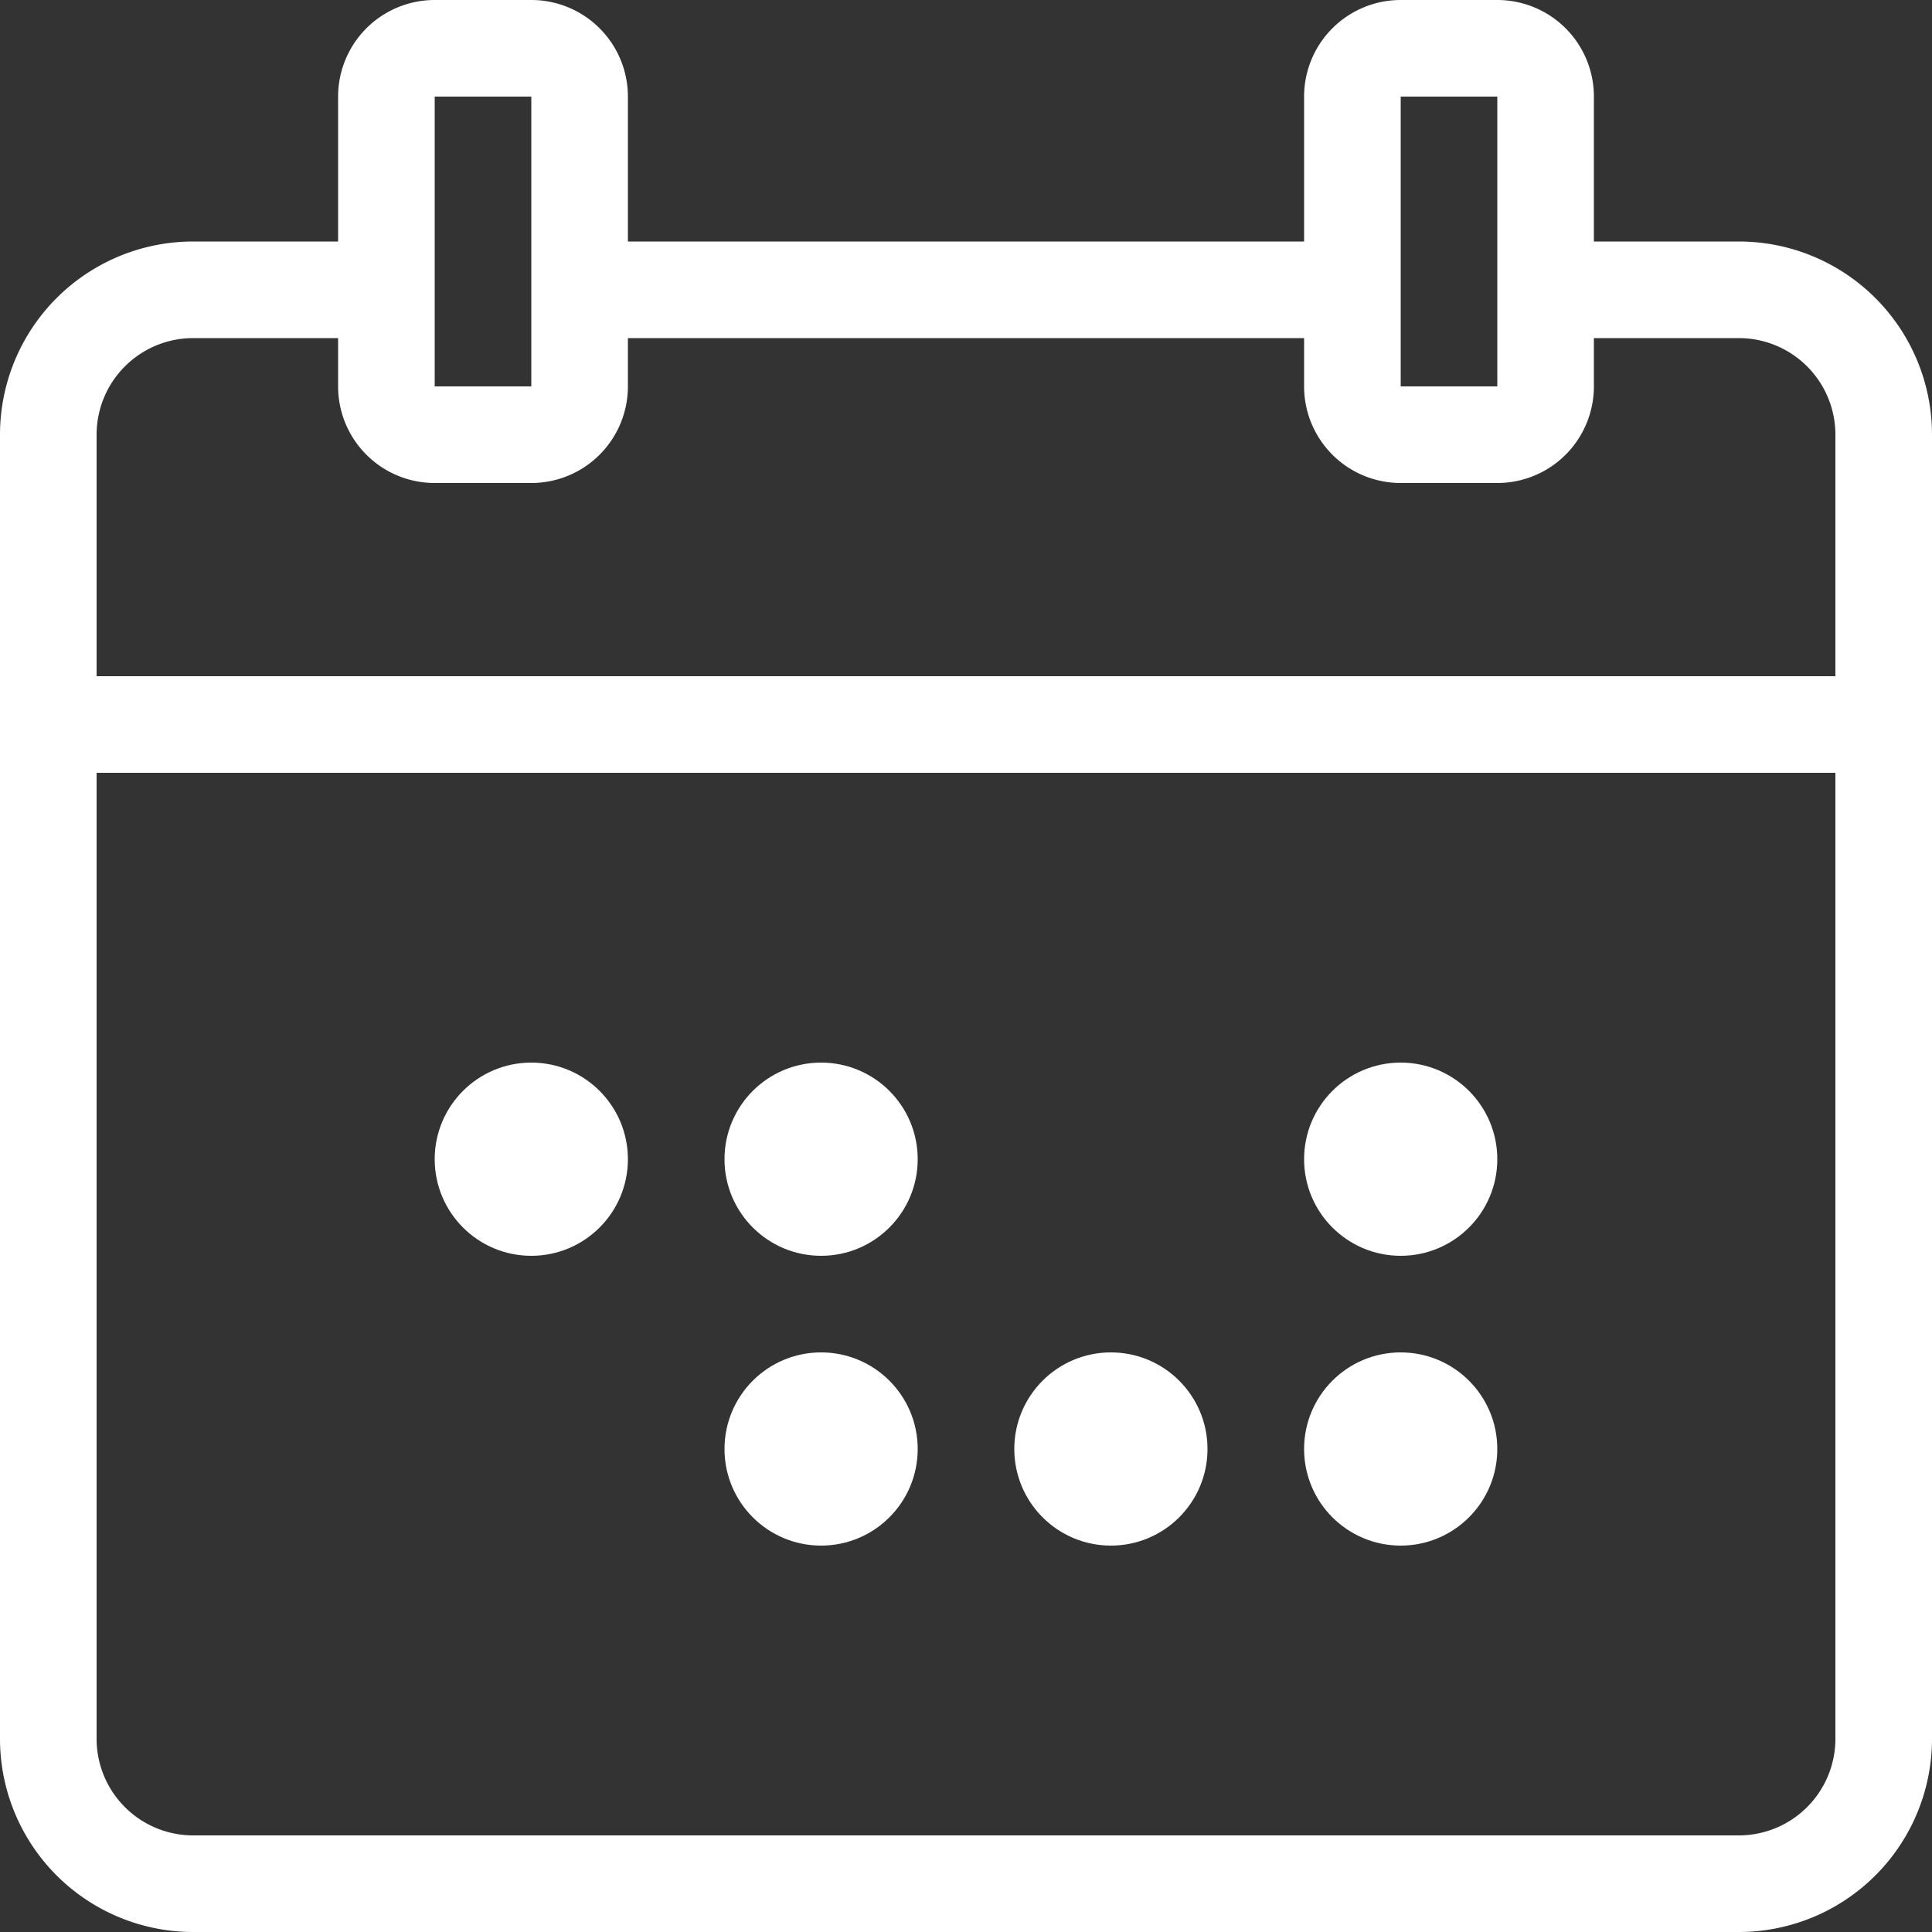
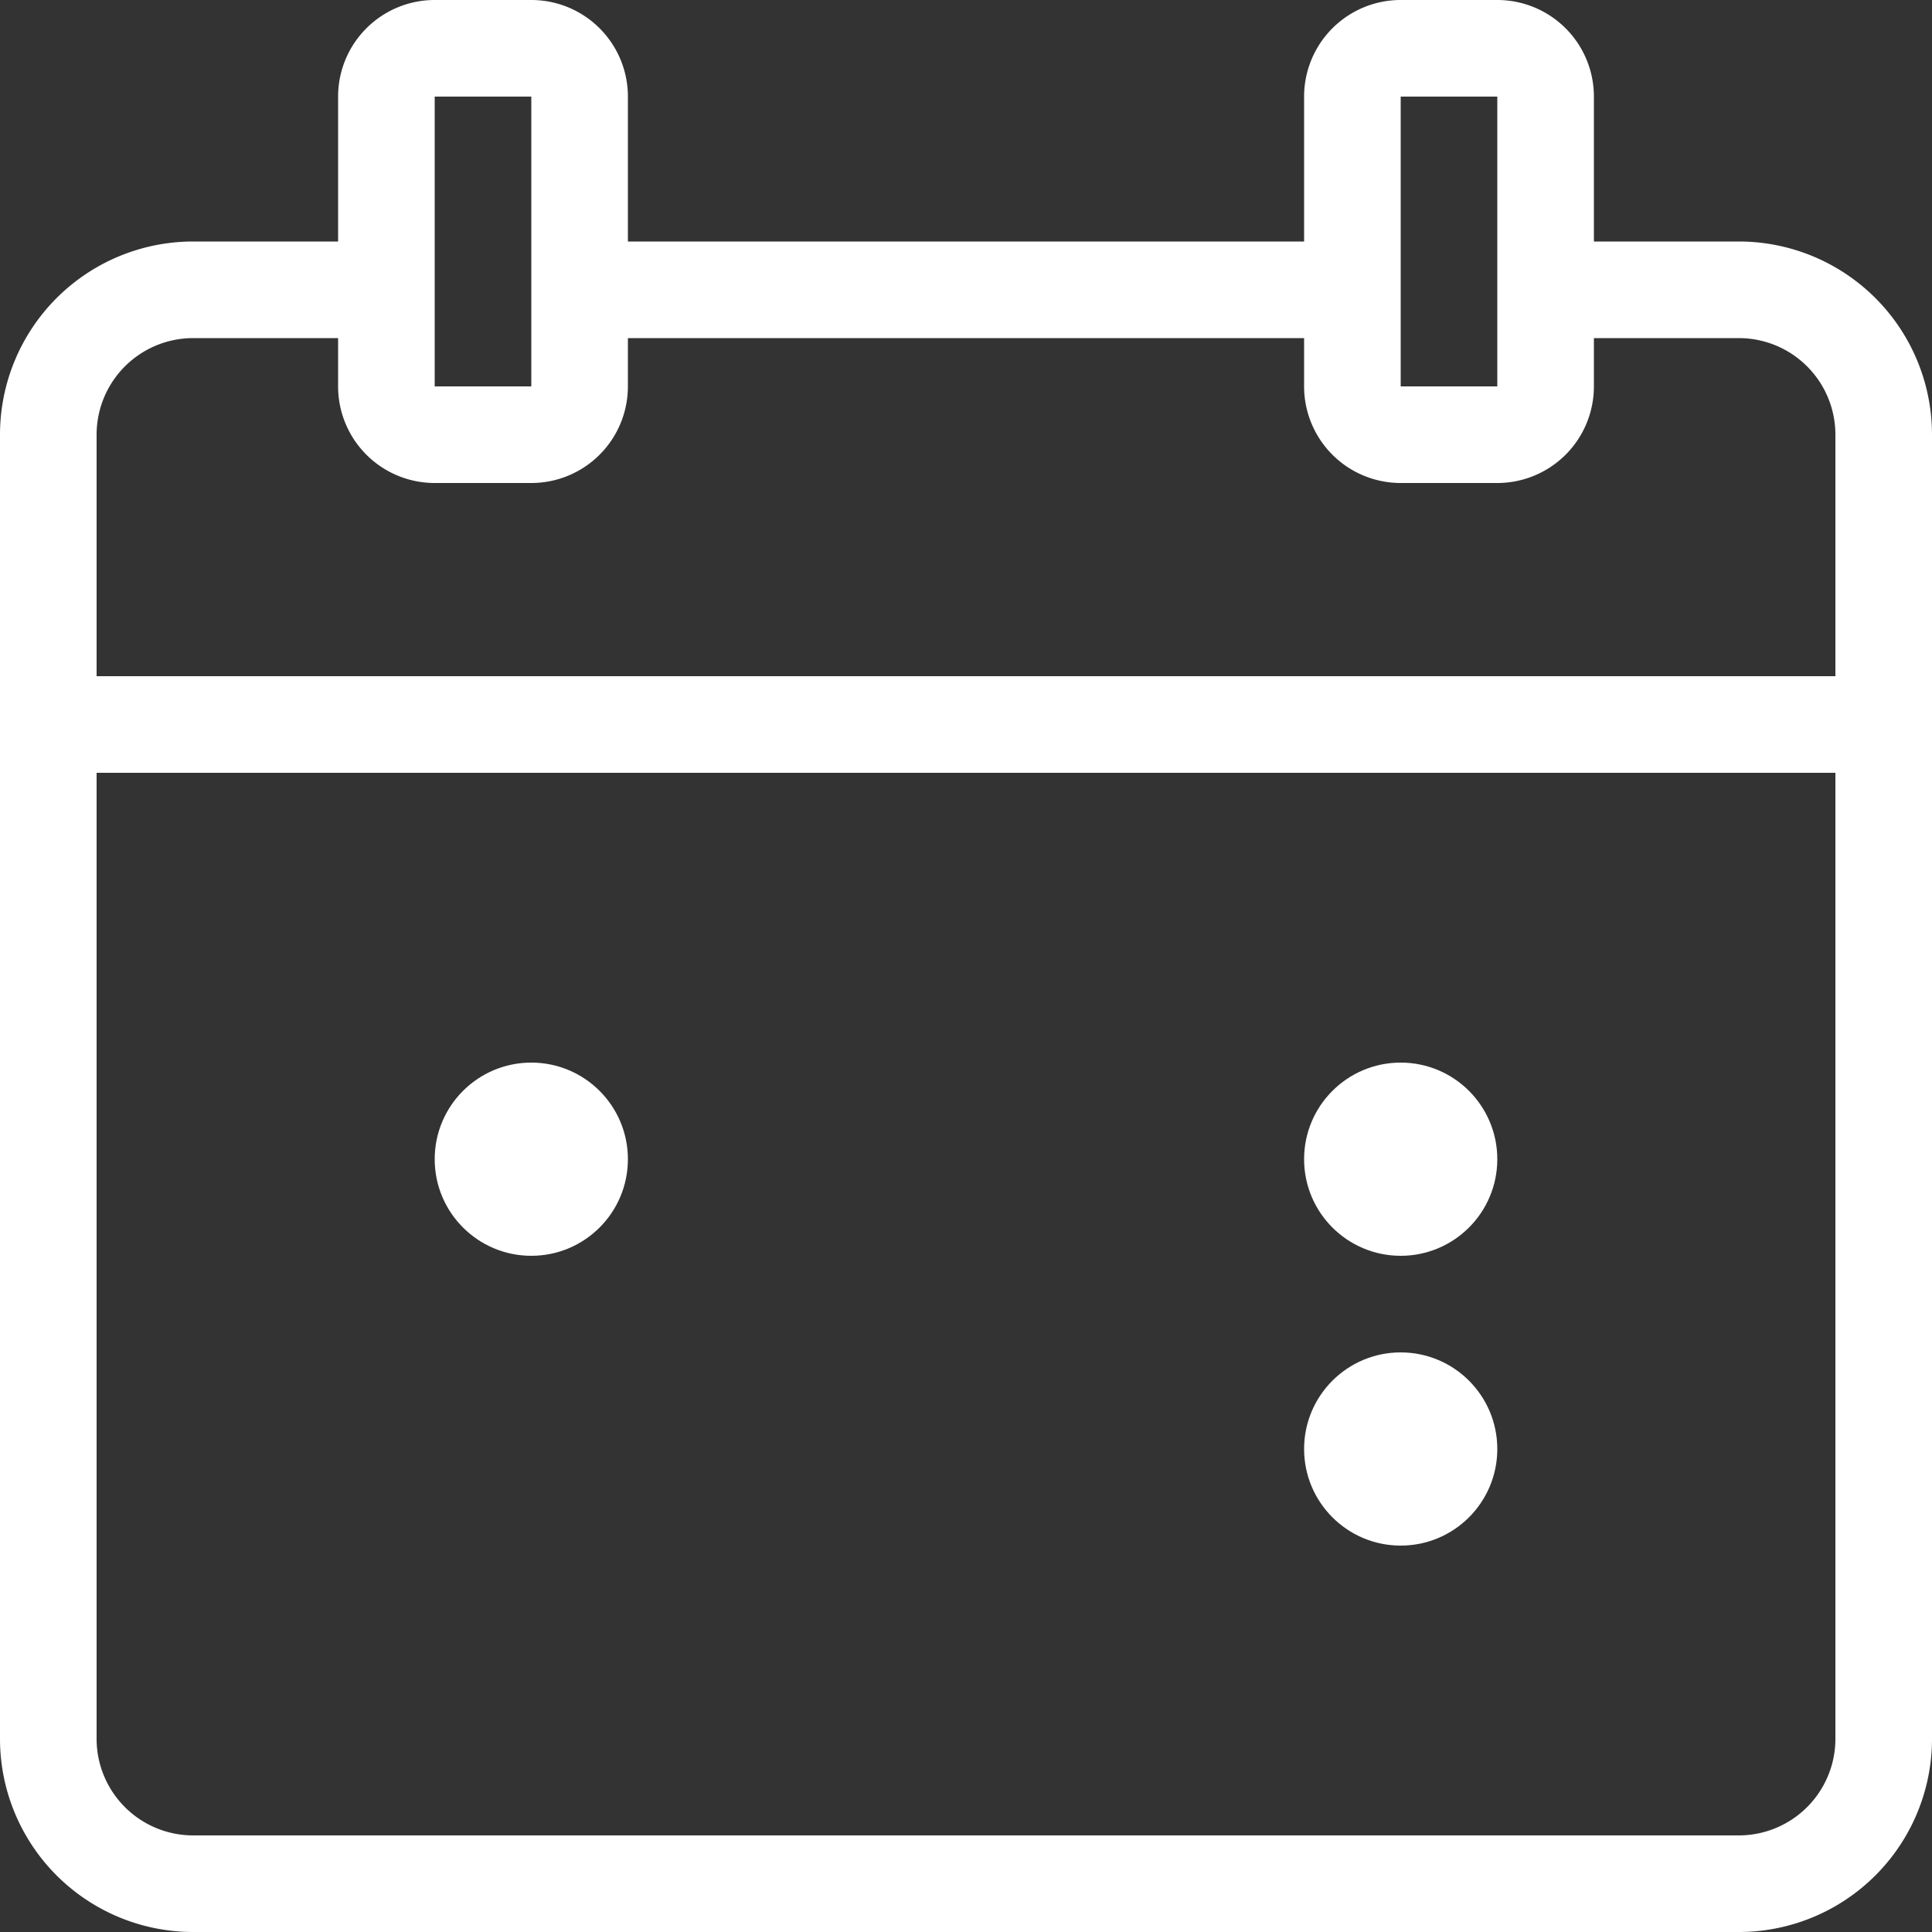
<svg xmlns="http://www.w3.org/2000/svg" id="Layer_2" data-name="Layer 2" width="40" height="40" viewBox="0 0 40 40">
  <rect x="0" y="0" width="40" height="40" fill="#333333" stroke="none" />
  <g id="Gfx">
    <rect id="Rectangle_294" data-name="Rectangle 294" width="2" height="1" transform="translate(29 7)" fill="none" />
-     <path id="Path_36" data-name="Path 36" d="M31,10H29a2,2,0,0,1-2-2V7H13V8a2,2,0,0,1-2,2H9A2,2,0,0,1,7,8V7H4A2,2,0,0,0,2,9V36a2,2,0,0,0,2,2H36a2,2,0,0,0,2-2V9a2,2,0,0,0-2-2H33V8A2,2,0,0,1,31,10Z" fill="none" />
-     <rect id="Rectangle_295" data-name="Rectangle 295" width="2" height="1" transform="translate(9 7)" fill="none" />
    <rect id="Rectangle_296" data-name="Rectangle 296" width="2" height="3" transform="translate(29 2)" fill="none" />
    <rect id="Rectangle_297" data-name="Rectangle 297" width="2" height="3" transform="translate(9 2)" fill="none" />
    <path id="Path_37" data-name="Path 37" d="M36,5H33V2a2,2,0,0,0-2-2H29a2,2,0,0,0-2,2V5H13V2a2,2,0,0,0-2-2H9A2,2,0,0,0,7,2V5H4A4,4,0,0,0,0,9V36a4,4,0,0,0,4,4H36a4,4,0,0,0,4-4V9A4,4,0,0,0,36,5ZM29,7V2h2V8H29ZM9,7V2h2V8H9ZM38,36a2,2,0,0,1-2,2H4a2,2,0,0,1-2-2V9A2,2,0,0,1,4,7H7V8a2,2,0,0,0,2,2h2a2,2,0,0,0,2-2V7H27V8a2,2,0,0,0,2,2h2a2,2,0,0,0,2-2V7h3a2,2,0,0,1,2,2Z" fill="#fff" />
    <rect id="Rectangle_298" data-name="Rectangle 298" width="40" height="2" transform="translate(0 14)" fill="#fff" />
    <circle id="Ellipse_45" data-name="Ellipse 45" cx="2" cy="2" r="2" transform="translate(9 22)" fill="#fff" />
-     <circle id="Ellipse_46" data-name="Ellipse 46" cx="2" cy="2" r="2" transform="translate(15 22)" fill="#fff" />
    <circle id="Ellipse_47" data-name="Ellipse 47" cx="2" cy="2" r="2" transform="translate(27 22)" fill="#fff" />
-     <circle id="Ellipse_48" data-name="Ellipse 48" cx="2" cy="2" r="2" transform="translate(15 28)" fill="#fff" />
-     <circle id="Ellipse_49" data-name="Ellipse 49" cx="2" cy="2" r="2" transform="translate(21 28)" fill="#fff" />
    <circle id="Ellipse_50" data-name="Ellipse 50" cx="2" cy="2" r="2" transform="translate(27 28)" fill="#fff" />
  </g>
</svg>